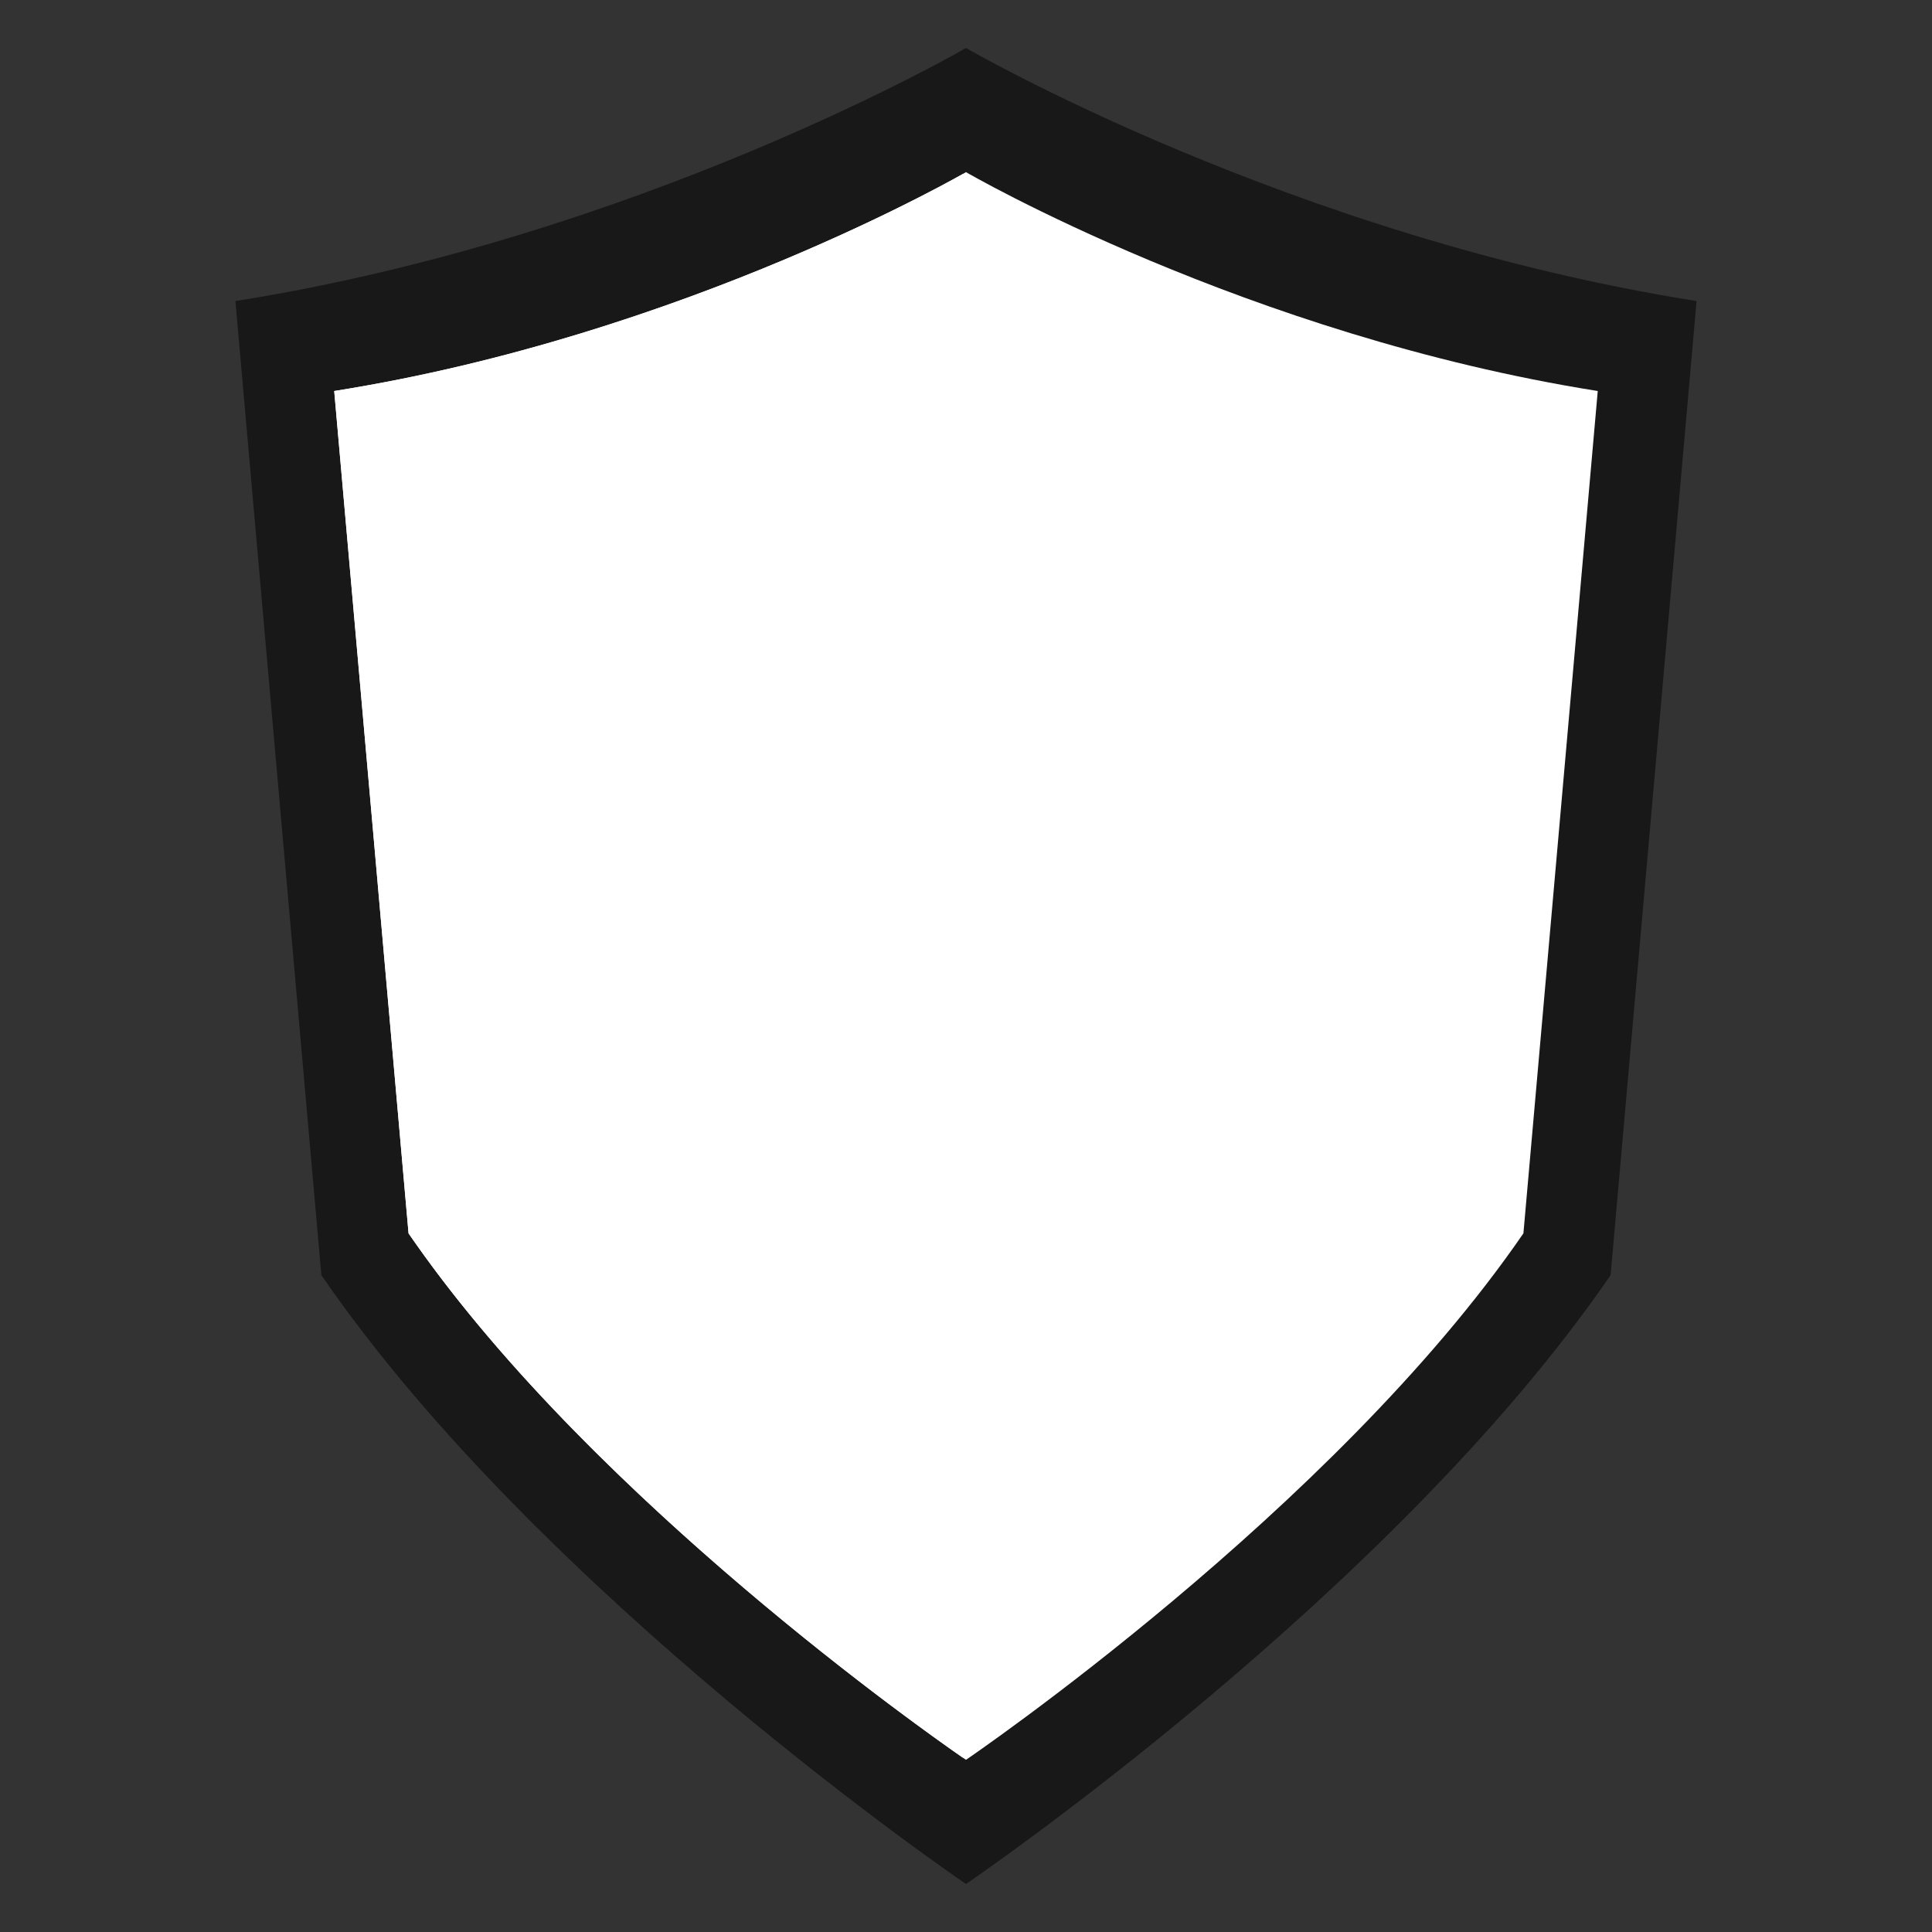
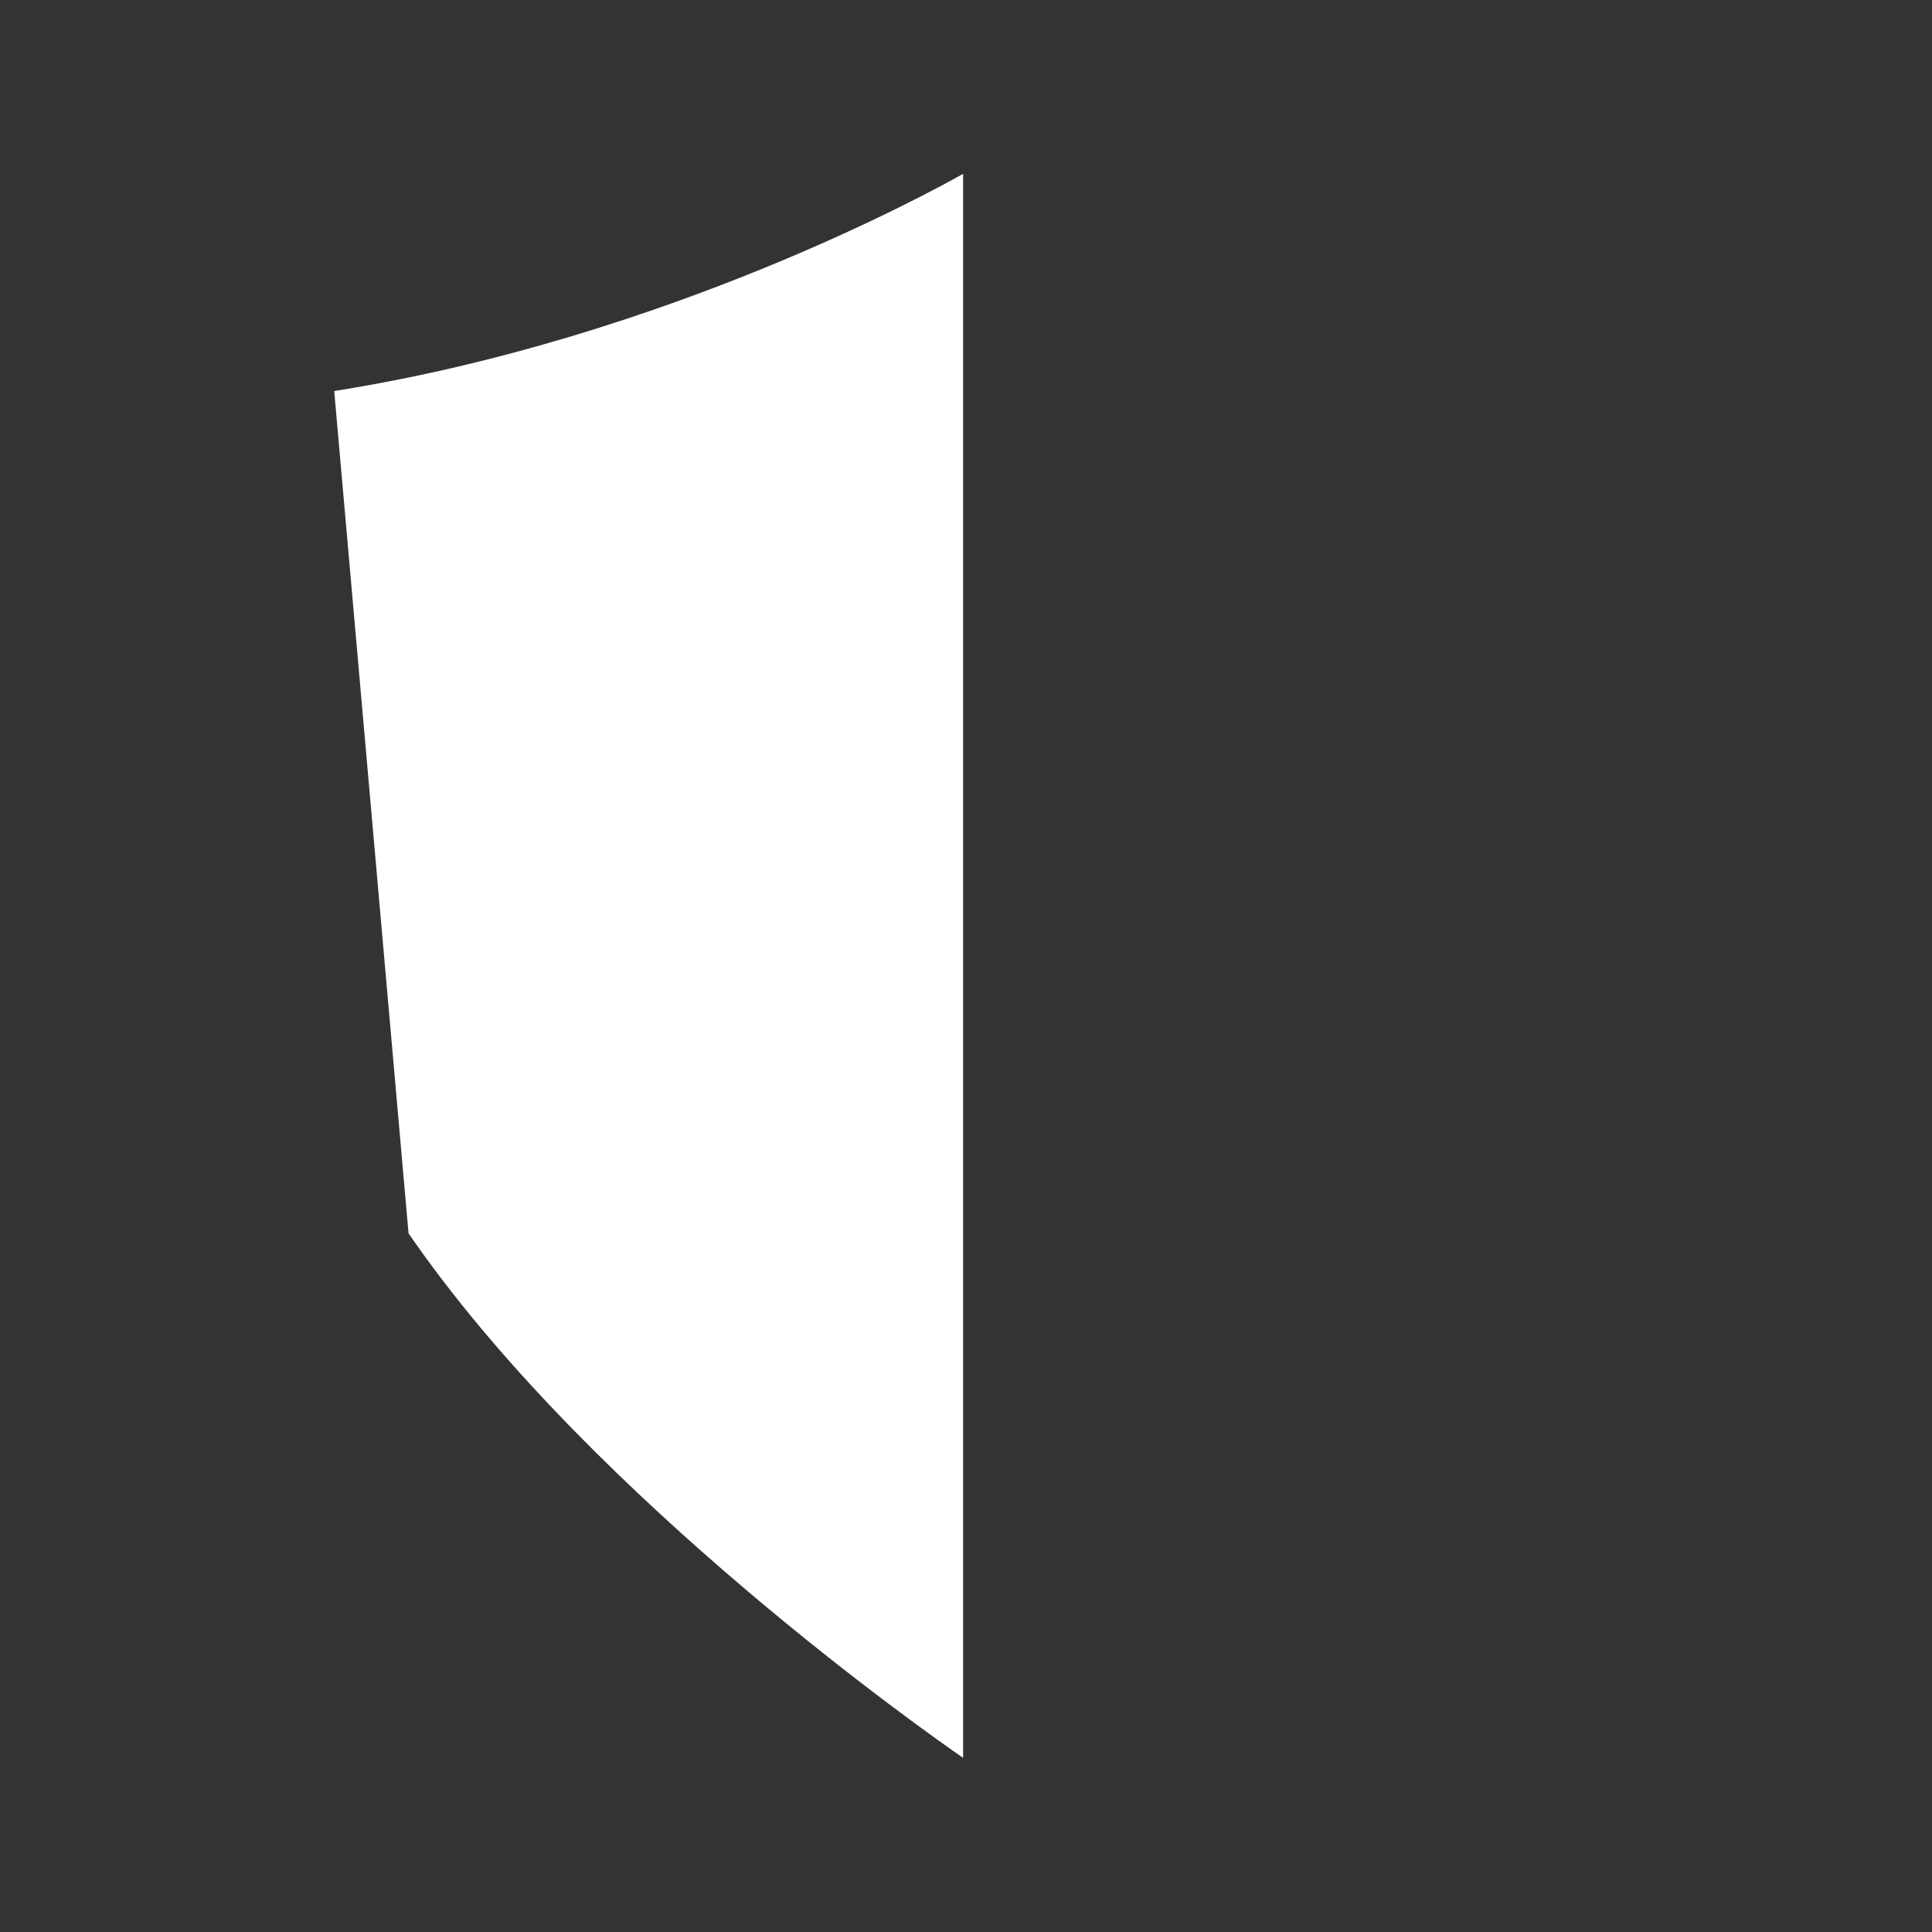
<svg xmlns="http://www.w3.org/2000/svg" fill="#000000" height="425.2pt" version="1.1" viewBox="0 0 425.2 425.2" width="425.2pt">
  <rect x="0" y="0" width="425.2" height="425.2" fill="#333333" stroke="none" />
  <g id="surface1">
    <g id="change1_1">
-       <path d="m51.809 66.258l18.918 214.38c48.343 70.42 141.87 134 141.87 134s93.53-63.58 141.87-134l18.92-214.38c-89.33-14.155-160.79-55.698-160.79-55.698s-71.46 41.543-160.79 55.696" fill="#181818" />
-     </g>
+       </g>
    <g id="change2_1">
-       <path d="m73.559 86.055l16.359 185.38c41.802 60.89 122.68 115.87 122.68 115.87s80.88-54.98 122.68-115.87l16.36-185.38c-77.24-12.248-139.04-48.169-139.04-48.169s-61.8 35.921-139.04 48.164" fill="#ffffff" />
-     </g>
+       </g>
    <g id="change3_1">
-       <path d="m211.97 386.88c-7.47-5.17-80.48-56.33-120.5-113.21 40 56.85 112.96 108 120.5 113.21m-120.5-113.21c-0.055-0.08-0.106-0.15-0.157-0.22 0.051 0.07 0.102 0.14 0.157 0.22m-0.16-0.23c-0.02-0.03-0.039-0.05-0.059-0.08 0.02 0.03 0.035 0.05 0.059 0.08m-0.067-0.09c-0.015-0.02-0.035-0.05-0.051-0.07 0.016 0.02 0.036 0.04 0.051 0.07m-0.07-0.1c-0.012-0.02-0.027-0.04-0.039-0.06 0.012 0.02 0.027 0.04 0.039 0.06m-0.063-0.09c-0.011-0.02-0.027-0.04-0.035-0.05 0.012 0.01 0.024 0.03 0.035 0.05m-0.062-0.09c-0.008-0.02-0.024-0.03-0.031-0.05 0.011 0.02 0.019 0.03 0.031 0.05m-0.059-0.08c-0.008-0.02-0.019-0.04-0.031-0.05 0.012 0.02 0.02 0.03 0.031 0.05m-0.062-0.09c-0.008-0.01-0.016-0.02-0.024-0.04 0.008 0.02 0.016 0.03 0.024 0.04m-0.059-0.09c-0.008-0.01-0.015-0.02-0.023-0.03 0.008 0.01 0.015 0.02 0.023 0.03m-0.062-0.08c-0.004-0.01-0.012-0.03-0.02-0.03 0.008 0 0.016 0.02 0.02 0.03m-0.059-0.09c-0.004-0.01-0.016-0.02-0.019-0.03 0.003 0.01 0.015 0.02 0.019 0.03m-0.062-0.09c-0.004-0.01-0.012-0.02-0.016-0.02l0.016 0.02m-0.059-0.09c-0.004 0-0.012-0.01-0.016-0.02 0.004 0.01 0.012 0.02 0.016 0.02m-0.059-0.08c-0.004-0.01-0.011-0.02-0.015-0.02 0.008 0.01 0.008 0.01 0.015 0.02m-0.058-0.09c-0.008 0-0.004 0-0.012-0.01 0.004 0 0.008 0.01 0.012 0.01m-0.059-0.08s-0.004-0.01-0.008-0.01c0.004 0 0.008 0.01 0.008 0.01m-0.058-0.08c0-0.01-0.004-0.01-0.008-0.02l0.008 0.02m-0.059-0.09c-0.004 0-0.004-0.01-0.008-0.01 0.004 0 0.004 0.01 0.008 0.01m-0.059-0.08c-0.003-0.01-0.003-0.01-0.007-0.02 0 0.01 0.007 0.01 0.007 0.02m-0.058-0.09c-0.004-0.01-0.004-0.01-0.008-0.01 0.004 0 0.004 0 0.008 0.01m-0.059-0.08l-0.008-0.02c0 0.01 0.004 0.01 0.008 0.02m-0.058-0.09c-0.004 0-0.004 0-0.008-0.01 0 0 0.004 0.01 0.008 0.01m-0.059-0.09h-0.008 0.008m-0.062-0.08l-0.004-0.01c0.004 0 0.004 0 0.004 0.01m-16.305-185.5c0.008 0 0.008 0 0.016-0.004-0.004 0.004-0.012 0.004-0.016 0.004m0.109-0.015c0.004 0 0.016-0.004 0.02-0.004-0.004 0-0.012 0.004-0.02 0.004m0.117-0.02c0.004 0 0.004 0 0.008-0.004-0.004 0.004-0.004 0.004-0.008 0.004m0.11-0.02h0.019-0.019m0.109-0.015c0.004 0 0.016-0.004 0.02-0.004-0.004 0-0.016 0.004-0.02 0.004m0.117-0.02h0.012-0.012m0.114-0.015c0.004-0.004 0.004-0.004 0.007-0.004l-0.007 0.004m0.113-0.02l0.008-0.004-0.008 0.004" fill="#8c8a8a" />
+       <path d="m211.97 386.88c-7.47-5.17-80.48-56.33-120.5-113.21 40 56.85 112.96 108 120.5 113.21m-120.5-113.21m-0.16-0.23c-0.02-0.03-0.039-0.05-0.059-0.08 0.02 0.03 0.035 0.05 0.059 0.08m-0.067-0.09c-0.015-0.02-0.035-0.05-0.051-0.07 0.016 0.02 0.036 0.04 0.051 0.07m-0.07-0.1c-0.012-0.02-0.027-0.04-0.039-0.06 0.012 0.02 0.027 0.04 0.039 0.06m-0.063-0.09c-0.011-0.02-0.027-0.04-0.035-0.05 0.012 0.01 0.024 0.03 0.035 0.05m-0.062-0.09c-0.008-0.02-0.024-0.03-0.031-0.05 0.011 0.02 0.019 0.03 0.031 0.05m-0.059-0.08c-0.008-0.02-0.019-0.04-0.031-0.05 0.012 0.02 0.02 0.03 0.031 0.05m-0.062-0.09c-0.008-0.01-0.016-0.02-0.024-0.04 0.008 0.02 0.016 0.03 0.024 0.04m-0.059-0.09c-0.008-0.01-0.015-0.02-0.023-0.03 0.008 0.01 0.015 0.02 0.023 0.03m-0.062-0.08c-0.004-0.01-0.012-0.03-0.02-0.03 0.008 0 0.016 0.02 0.02 0.03m-0.059-0.09c-0.004-0.01-0.016-0.02-0.019-0.03 0.003 0.01 0.015 0.02 0.019 0.03m-0.062-0.09c-0.004-0.01-0.012-0.02-0.016-0.02l0.016 0.02m-0.059-0.09c-0.004 0-0.012-0.01-0.016-0.02 0.004 0.01 0.012 0.02 0.016 0.02m-0.059-0.08c-0.004-0.01-0.011-0.02-0.015-0.02 0.008 0.01 0.008 0.01 0.015 0.02m-0.058-0.09c-0.008 0-0.004 0-0.012-0.01 0.004 0 0.008 0.01 0.012 0.01m-0.059-0.08s-0.004-0.01-0.008-0.01c0.004 0 0.008 0.01 0.008 0.01m-0.058-0.08c0-0.01-0.004-0.01-0.008-0.02l0.008 0.02m-0.059-0.09c-0.004 0-0.004-0.01-0.008-0.01 0.004 0 0.004 0.01 0.008 0.01m-0.059-0.08c-0.003-0.01-0.003-0.01-0.007-0.02 0 0.01 0.007 0.01 0.007 0.02m-0.058-0.09c-0.004-0.01-0.004-0.01-0.008-0.01 0.004 0 0.004 0 0.008 0.01m-0.059-0.08l-0.008-0.02c0 0.01 0.004 0.01 0.008 0.02m-0.058-0.09c-0.004 0-0.004 0-0.008-0.01 0 0 0.004 0.01 0.008 0.01m-0.059-0.09h-0.008 0.008m-0.062-0.08l-0.004-0.01c0.004 0 0.004 0 0.004 0.01m-16.305-185.5c0.008 0 0.008 0 0.016-0.004-0.004 0.004-0.012 0.004-0.016 0.004m0.109-0.015c0.004 0 0.016-0.004 0.02-0.004-0.004 0-0.012 0.004-0.02 0.004m0.117-0.02c0.004 0 0.004 0 0.008-0.004-0.004 0.004-0.004 0.004-0.008 0.004m0.11-0.02h0.019-0.019m0.109-0.015c0.004 0 0.016-0.004 0.02-0.004-0.004 0-0.016 0.004-0.02 0.004m0.117-0.02h0.012-0.012m0.114-0.015c0.004-0.004 0.004-0.004 0.007-0.004l-0.007 0.004m0.113-0.02l0.008-0.004-0.008 0.004" fill="#8c8a8a" />
    </g>
    <g id="change4_1">
      <path d="m211.97 386.88c-7.54-5.21-80.5-56.36-120.5-113.21h-0.001c-0.055-0.08-0.106-0.15-0.157-0.22-0.003-0.01-0.003 0-0.003-0.01-0.024-0.03-0.039-0.05-0.059-0.08-0.004 0-0.004-0.01-0.008-0.01-0.015-0.03-0.035-0.05-0.051-0.07-0.007-0.01-0.011-0.02-0.019-0.03-0.012-0.02-0.027-0.04-0.039-0.06l-0.024-0.03c-0.011-0.02-0.023-0.04-0.035-0.05-0.012-0.02-0.015-0.02-0.027-0.04s-0.02-0.03-0.031-0.05c-0.012-0.01-0.016-0.02-0.028-0.03-0.011-0.02-0.019-0.03-0.031-0.05-0.008-0.01-0.019-0.03-0.031-0.04-0.008-0.01-0.016-0.02-0.024-0.04-0.011-0.01-0.023-0.03-0.035-0.05-0.008-0.01-0.015-0.02-0.023-0.03-0.012-0.02-0.024-0.03-0.039-0.05-0.004-0.01-0.012-0.03-0.02-0.03-0.012-0.02-0.023-0.04-0.039-0.06-0.004-0.01-0.016-0.02-0.019-0.03-0.016-0.02-0.028-0.04-0.043-0.06l-0.016-0.02c-0.016-0.03-0.027-0.05-0.043-0.07-0.004 0-0.012-0.01-0.016-0.02-0.015-0.02-0.027-0.04-0.043-0.06-0.007-0.01-0.007-0.01-0.015-0.02-0.012-0.02-0.031-0.05-0.043-0.07-0.004 0-0.008-0.01-0.012-0.01-0.016-0.02-0.031-0.05-0.047-0.07 0 0-0.004-0.01-0.008-0.01-0.015-0.02-0.031-0.05-0.05-0.07l-0.008-0.02c-0.02-0.02-0.035-0.04-0.051-0.07-0.004 0-0.004-0.01-0.008-0.01-0.019-0.03-0.031-0.05-0.051-0.07 0-0.01-0.007-0.01-0.007-0.02-0.016-0.02-0.036-0.05-0.051-0.07-0.004-0.01-0.004-0.01-0.008-0.01-0.016-0.02-0.035-0.05-0.051-0.07-0.004-0.01-0.008-0.01-0.008-0.02-0.015-0.02-0.035-0.05-0.05-0.07-0.004 0-0.008-0.01-0.008-0.01-0.02-0.03-0.035-0.05-0.051-0.08h-0.008c-0.015-0.03-0.035-0.06-0.054-0.08 0-0.01 0-0.01-0.004-0.01-0.02-0.03-0.035-0.05-0.055-0.08l-16.359-185.38c0.035-0.013 0.078-0.017 0.113-0.025 0.004 0 0.012 0 0.016-0.004 0.031-0.004 0.066-0.008 0.093-0.011 0.008 0 0.016-0.004 0.02-0.004 0.031-0.004 0.062-0.012 0.097-0.016 0.004 0 0.004 0 0.008-0.004 0.039-0.004 0.067-0.008 0.102-0.016h0.019c0.032-0.007 0.059-0.011 0.09-0.015 0.004 0 0.016-0.004 0.02-0.004 0.035-0.004 0.062-0.008 0.097-0.016h0.012c0.035-0.007 0.066-0.011 0.102-0.015l0.007-0.004c0.036-0.004 0.067-0.012 0.106-0.016l0.008-0.004c72.311-11.648 130.87-43.91 137.5-47.656v348.63" fill="#ffffff" />
    </g>
  </g>
</svg>